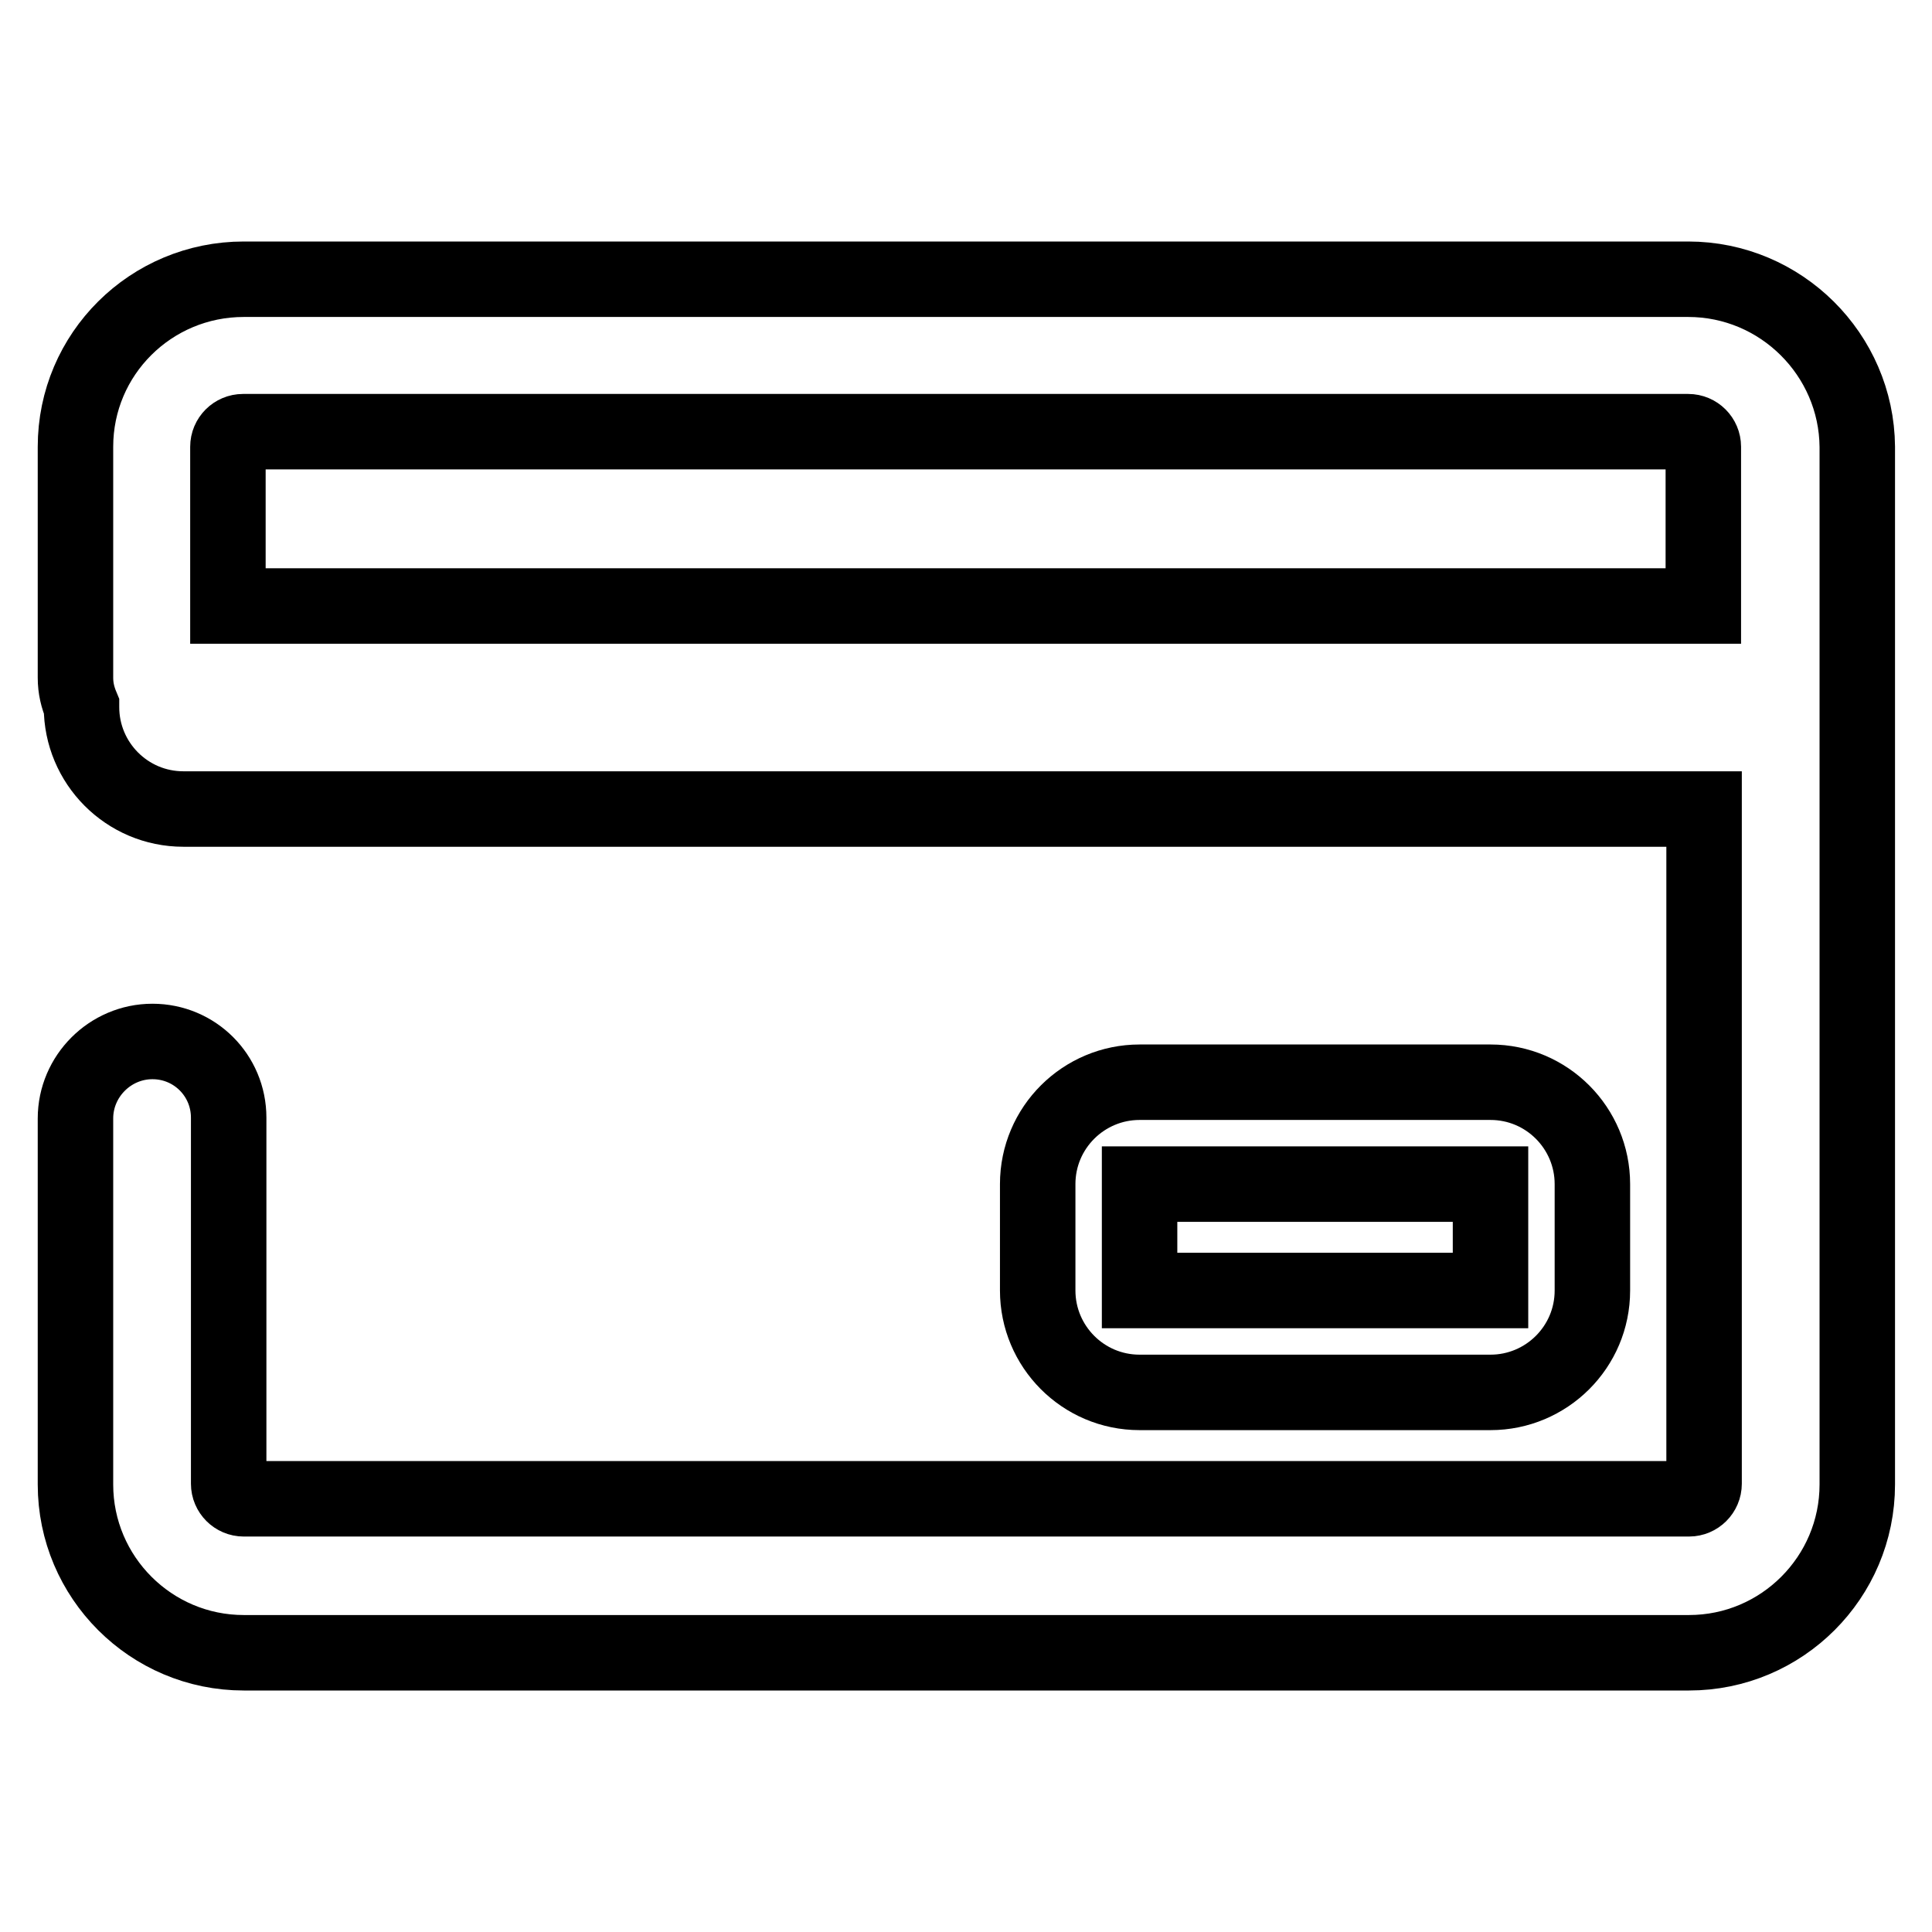
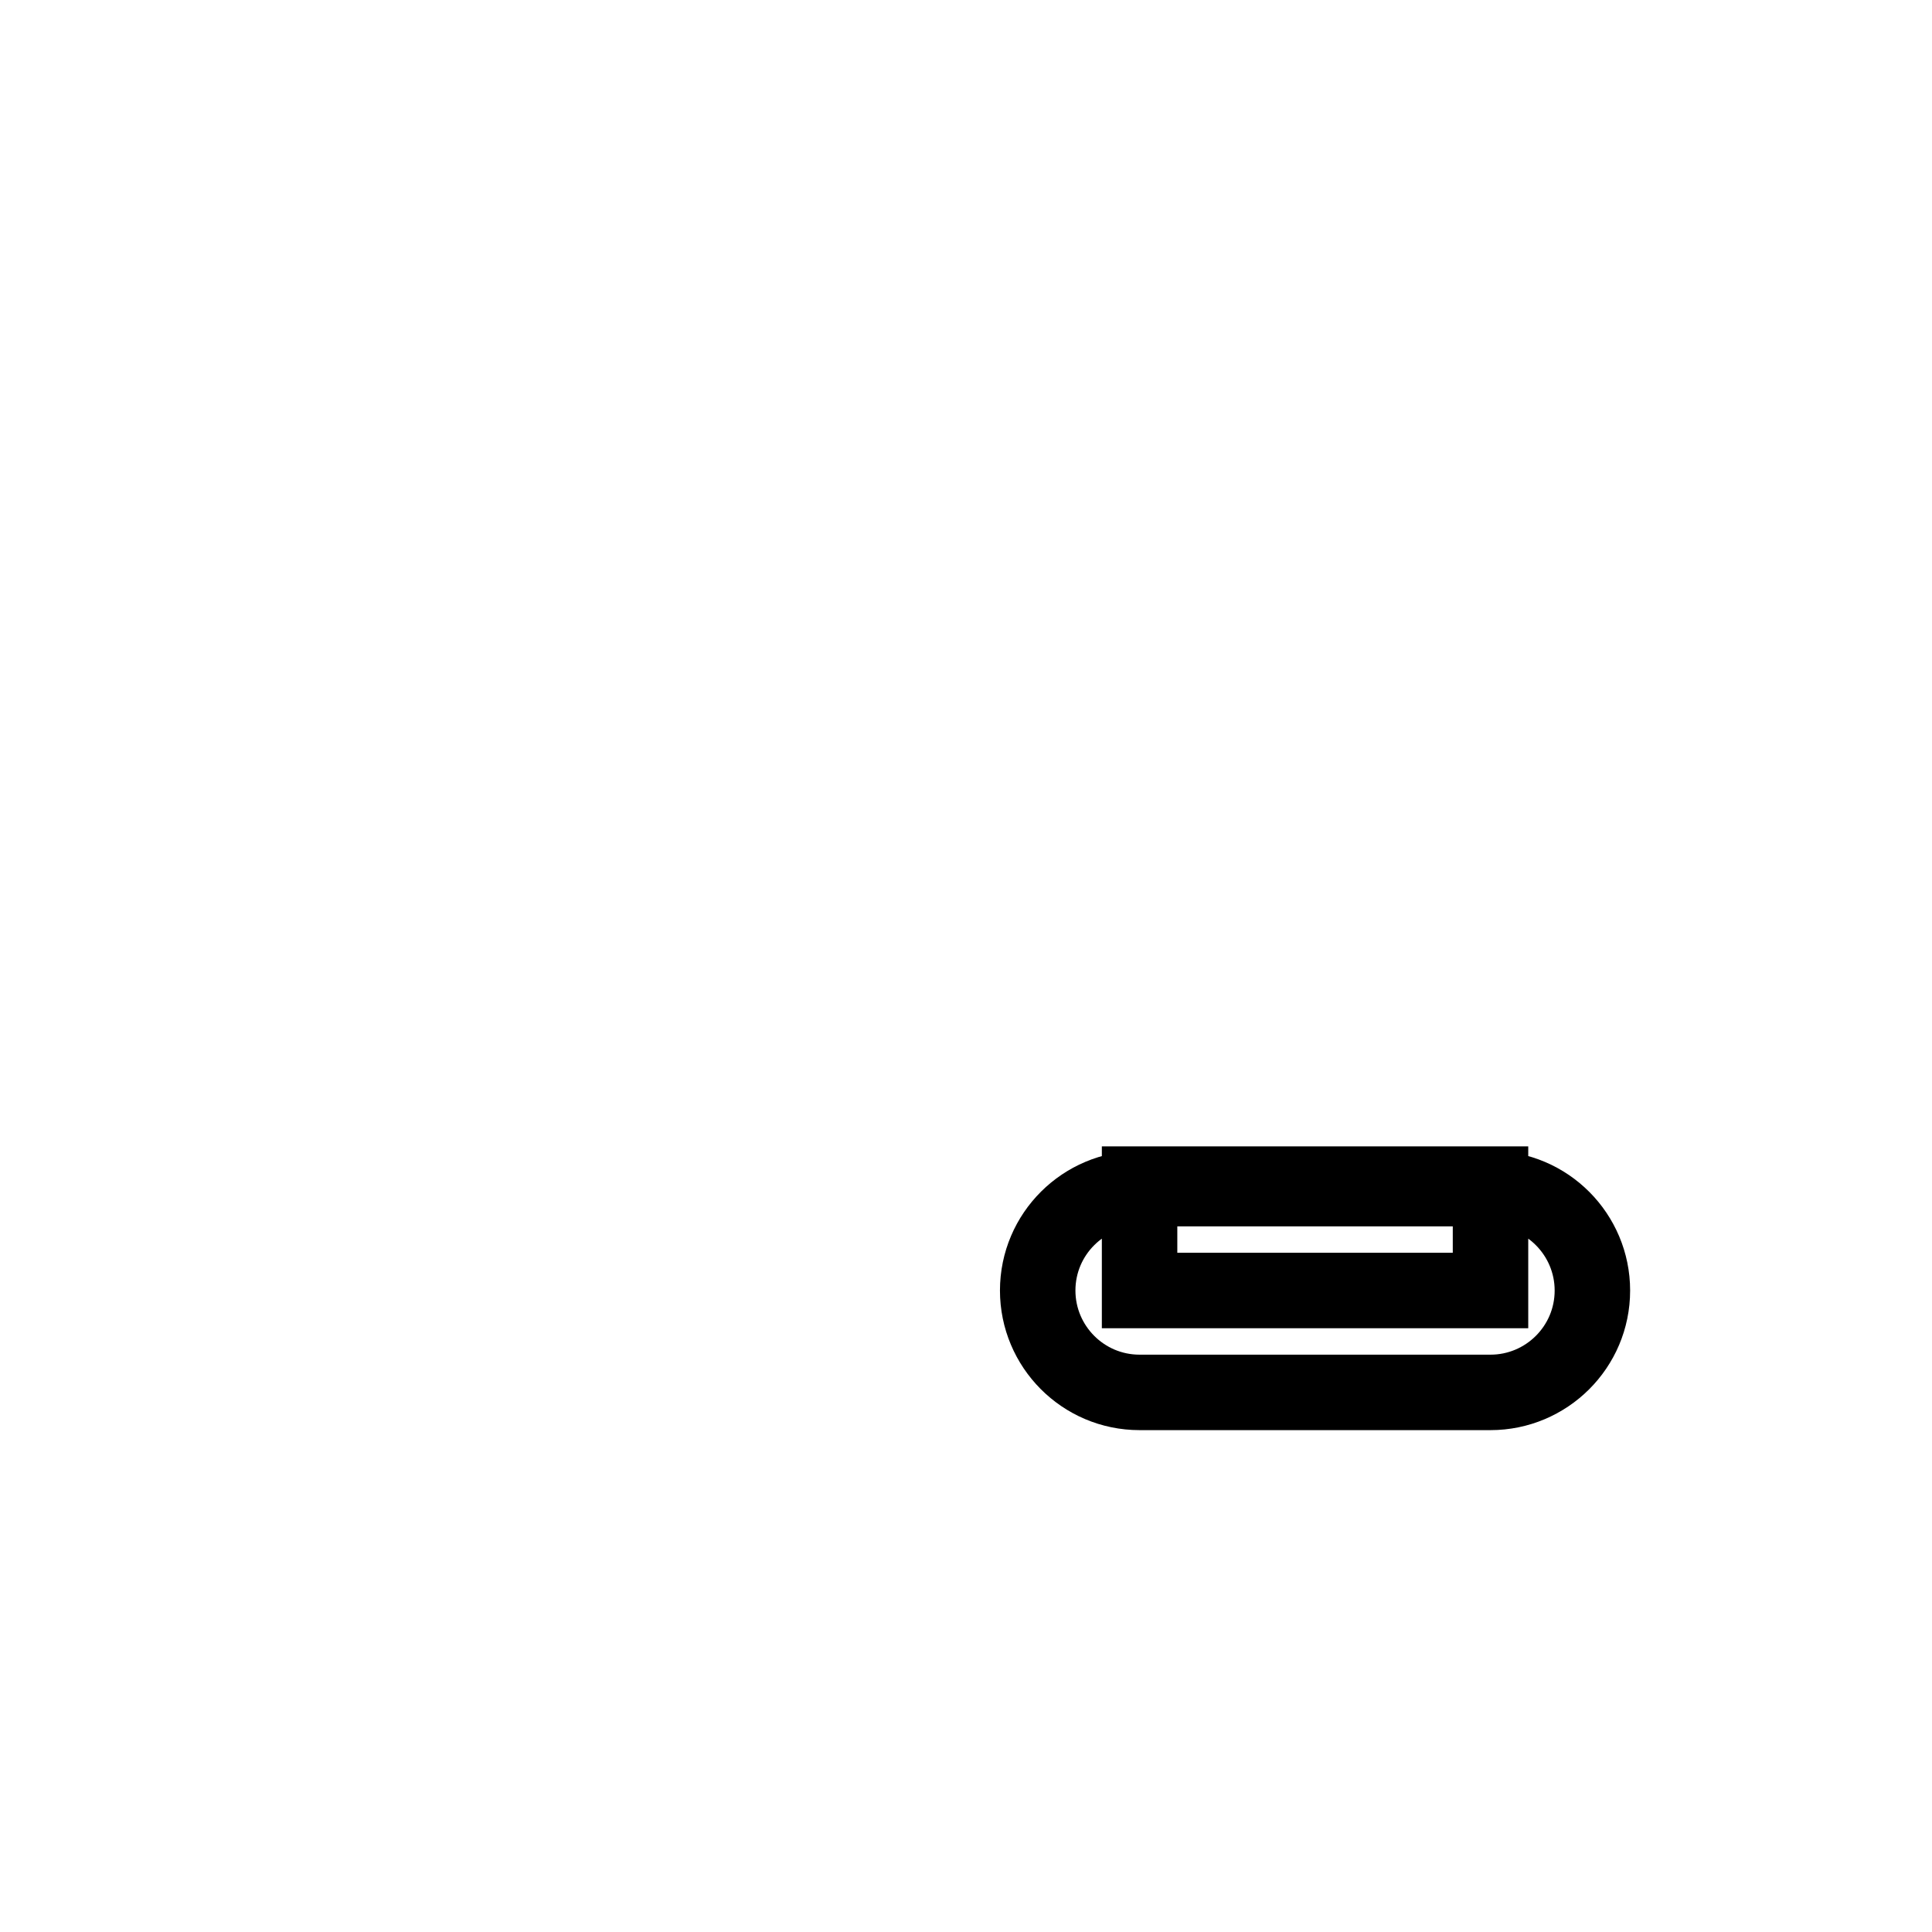
<svg xmlns="http://www.w3.org/2000/svg" version="1.1" x="0px" y="0px" viewBox="0 0 256 256" enable-background="new 0 0 256 256" xml:space="preserve">
  <g>
-     <path stroke-width="10" fill-opacity="0" stroke="#000000" d="M223.7,37H32.3C20,37,10,46.9,10,59.2v30.6c0,1.4,0.3,2.6,0.8,3.8l0,0.1c0,7.4,6,13.5,13.5,13.5l0,0h201.5 v89.4c0,1.1-0.9,2-2,2H32.3c-1.1,0-2-0.9-2-2v-48.5c0-5.6-4.5-10.1-10.1-10.1S10,142.6,10,148.2v48.5c0,12.3,10,22.3,22.3,22.3 h191.5c12.3,0,22.3-10,22.3-22.3V59.2C246,47,236,37,223.7,37L223.7,37z M30.2,80.3V59.2c0-1.1,0.9-2,2-2h191.5c1.1,0,2,0.9,2,2 v21.1H30.2z" />
-     <path stroke-width="10" fill-opacity="0" stroke="#000000" d="M197.5,184.5c7.4,0,13.5-6,13.5-13.5v-14.1c0-7.4-6-13.5-13.5-13.5H151c-7.4,0-13.5,6-13.5,13.5V171 c0,7.4,6,13.5,13.5,13.5H197.5z M151,156.9h46.5l0,14.1H151V156.9z" />
+     <path stroke-width="10" fill-opacity="0" stroke="#000000" d="M197.5,184.5c7.4,0,13.5-6,13.5-13.5c0-7.4-6-13.5-13.5-13.5H151c-7.4,0-13.5,6-13.5,13.5V171 c0,7.4,6,13.5,13.5,13.5H197.5z M151,156.9h46.5l0,14.1H151V156.9z" />
  </g>
</svg>